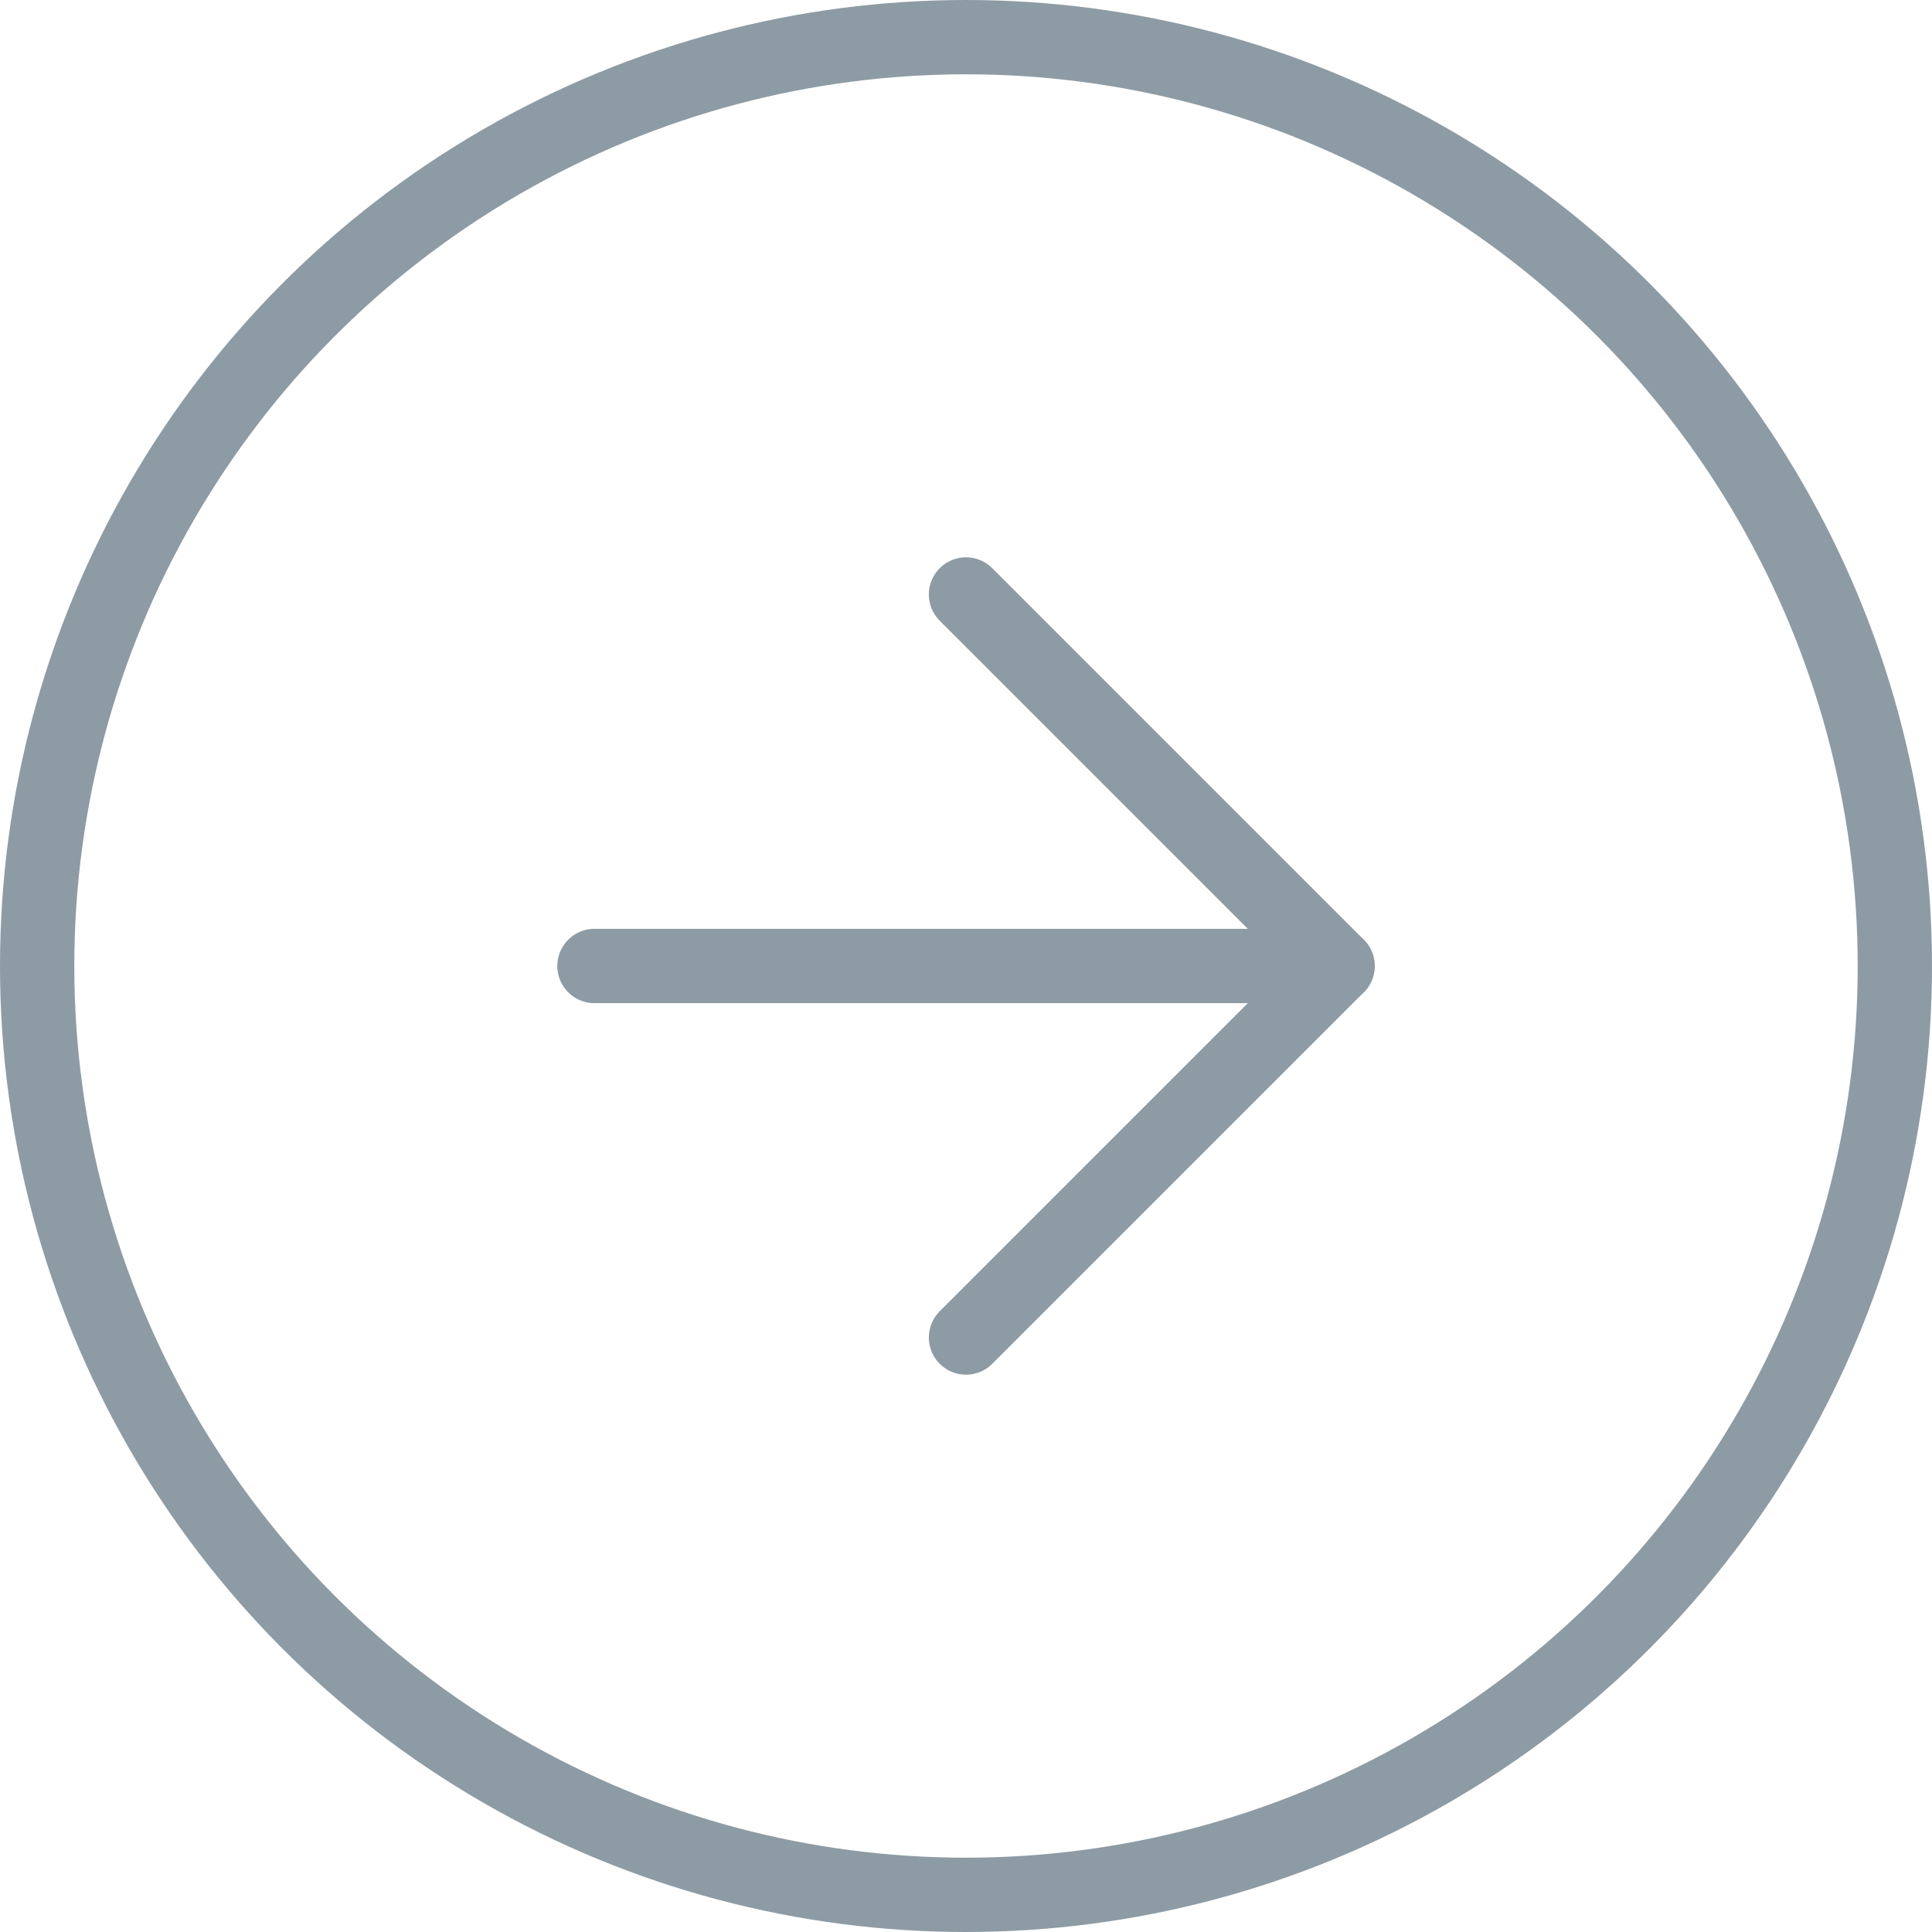
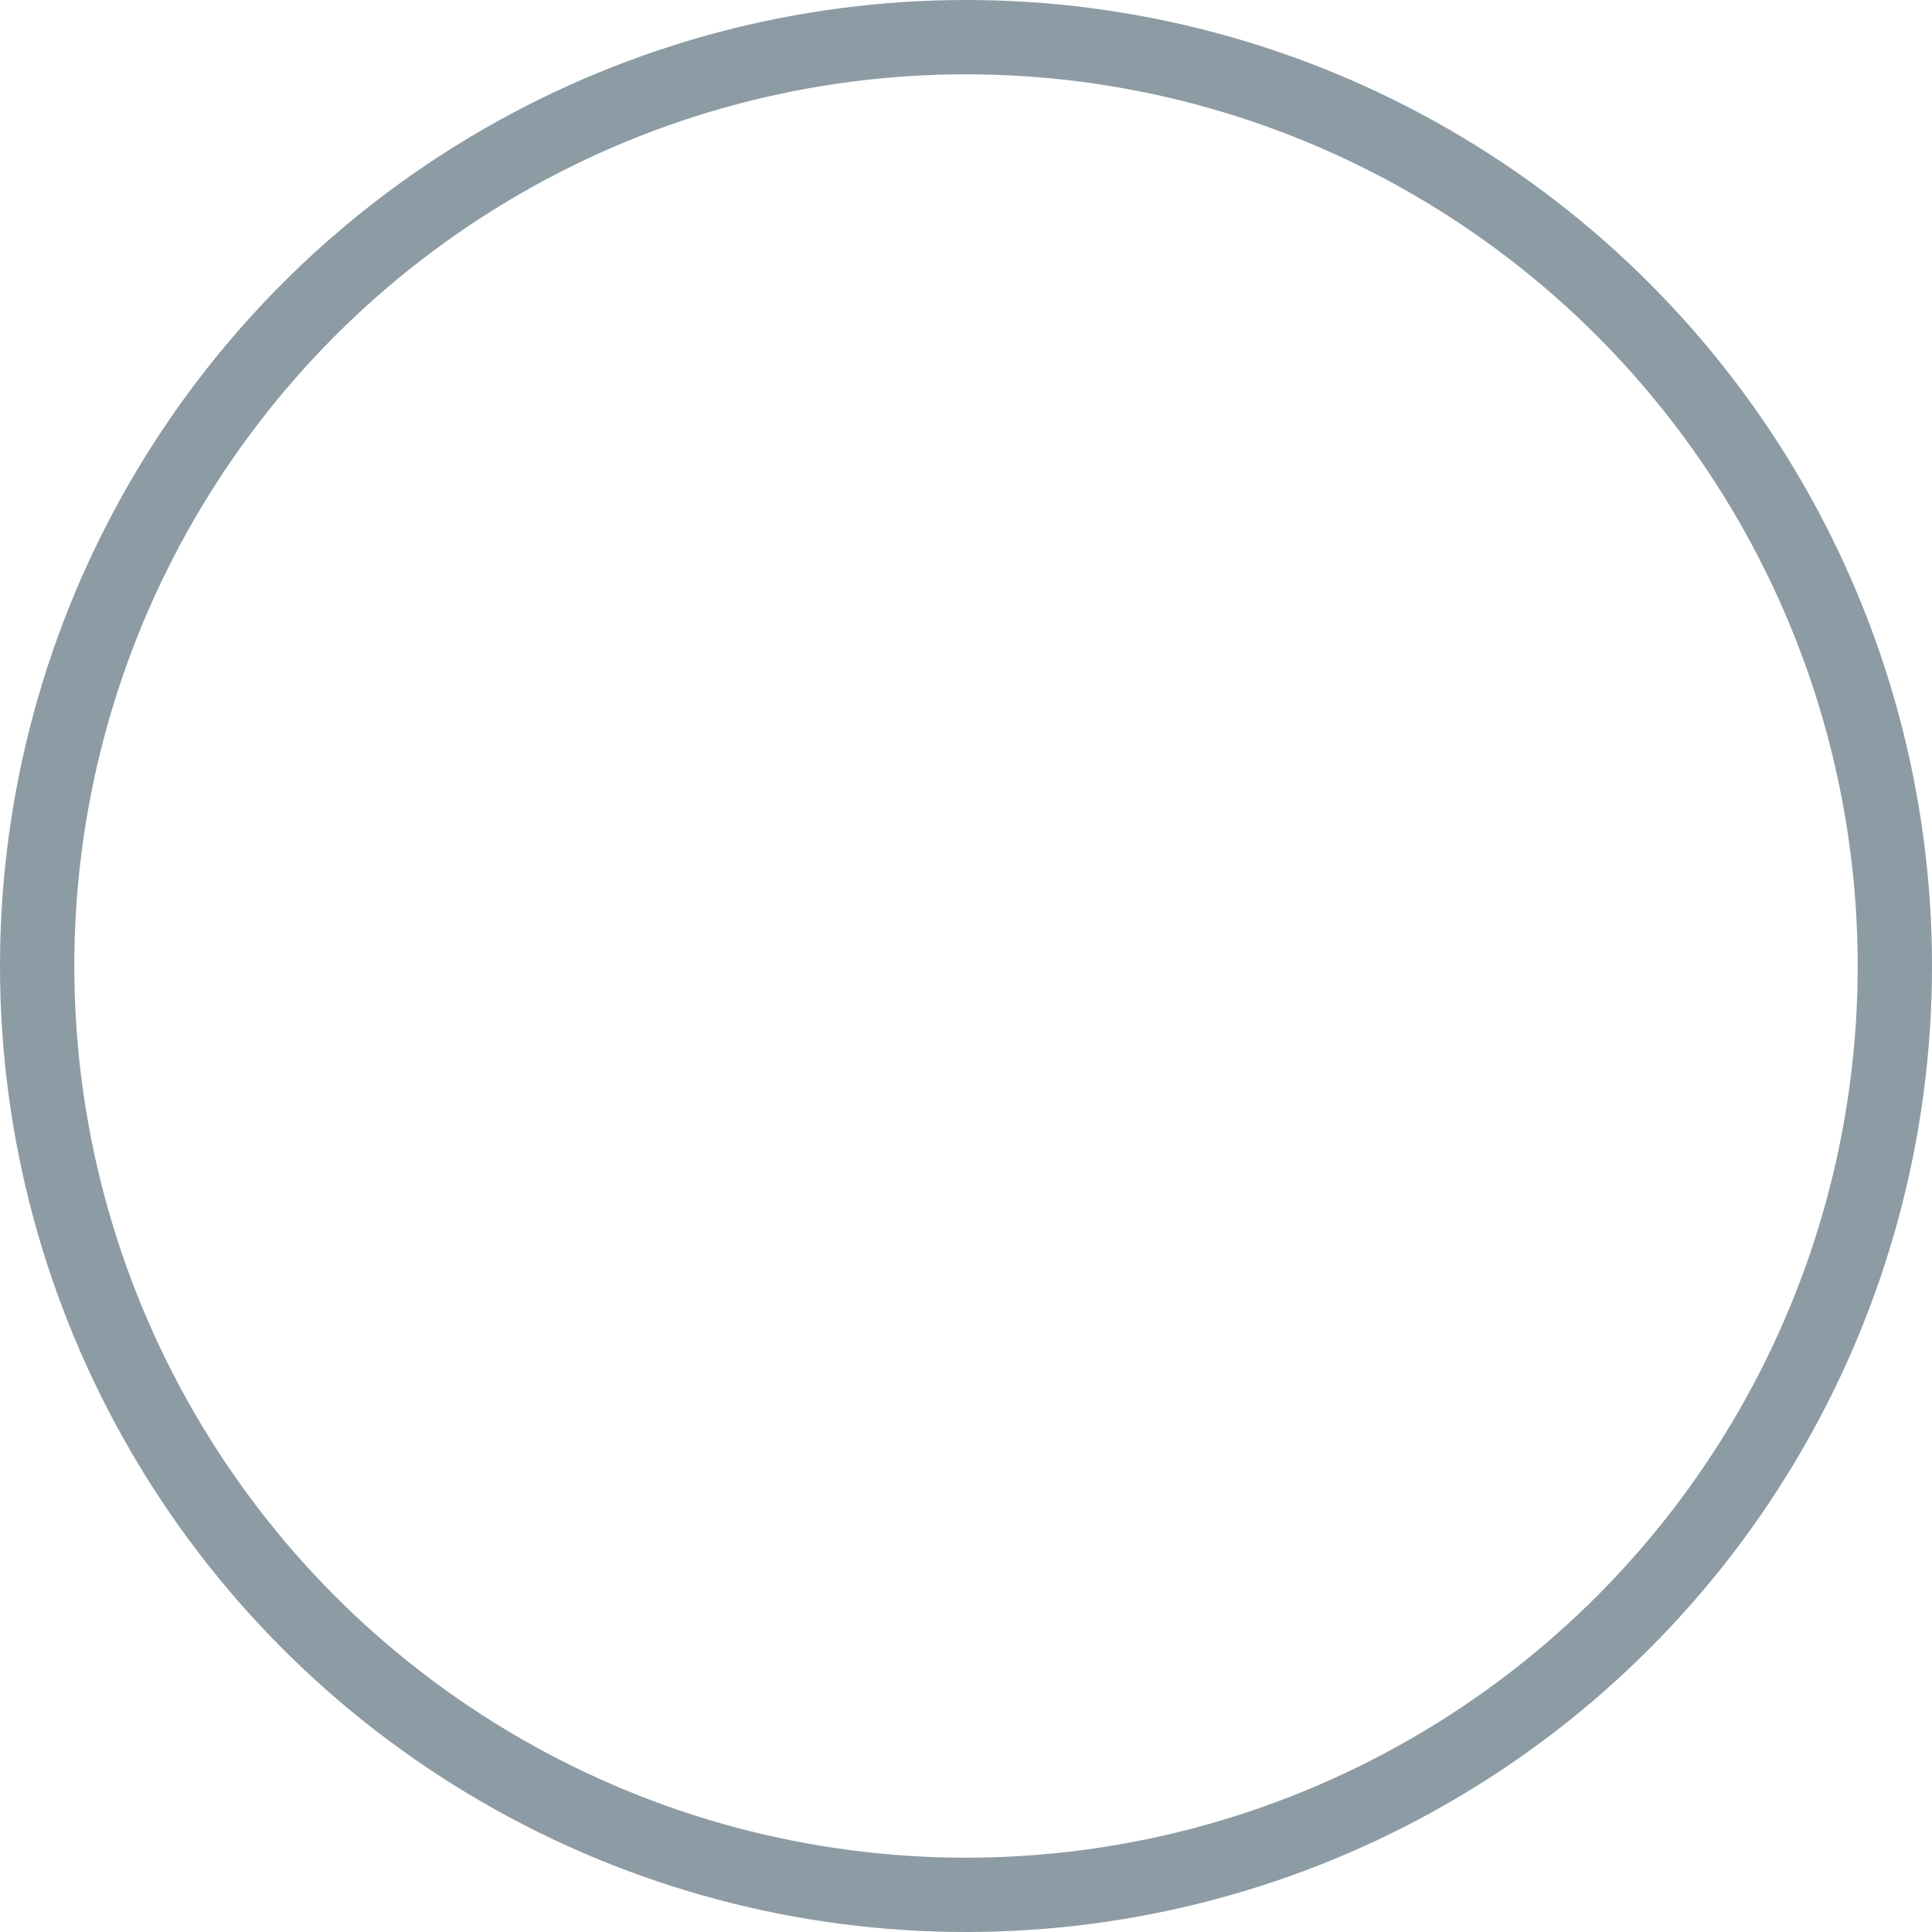
<svg xmlns="http://www.w3.org/2000/svg" width="52" height="52" viewBox="0 0 52 52">
  <g id="arrow-right-circle" transform="translate(1 1)">
    <circle id="Ellipse_162" data-name="Ellipse 162" cx="25" cy="25" r="25" transform="translate(0 0)" fill="none" stroke="#8d9ba4" stroke-linecap="round" stroke-linejoin="round" stroke-width="2" />
-     <path id="Pfad_1223" data-name="Pfad 1223" d="M12,28,22,18,12,8" transform="translate(13 7)" fill="none" stroke="#8d9ba4" stroke-linecap="round" stroke-linejoin="round" stroke-width="2" />
-     <line id="Linie_413" data-name="Linie 413" x2="20" transform="translate(15 25)" fill="none" stroke="#8d9ba4" stroke-linecap="round" stroke-linejoin="round" stroke-width="2" />
  </g>
</svg>